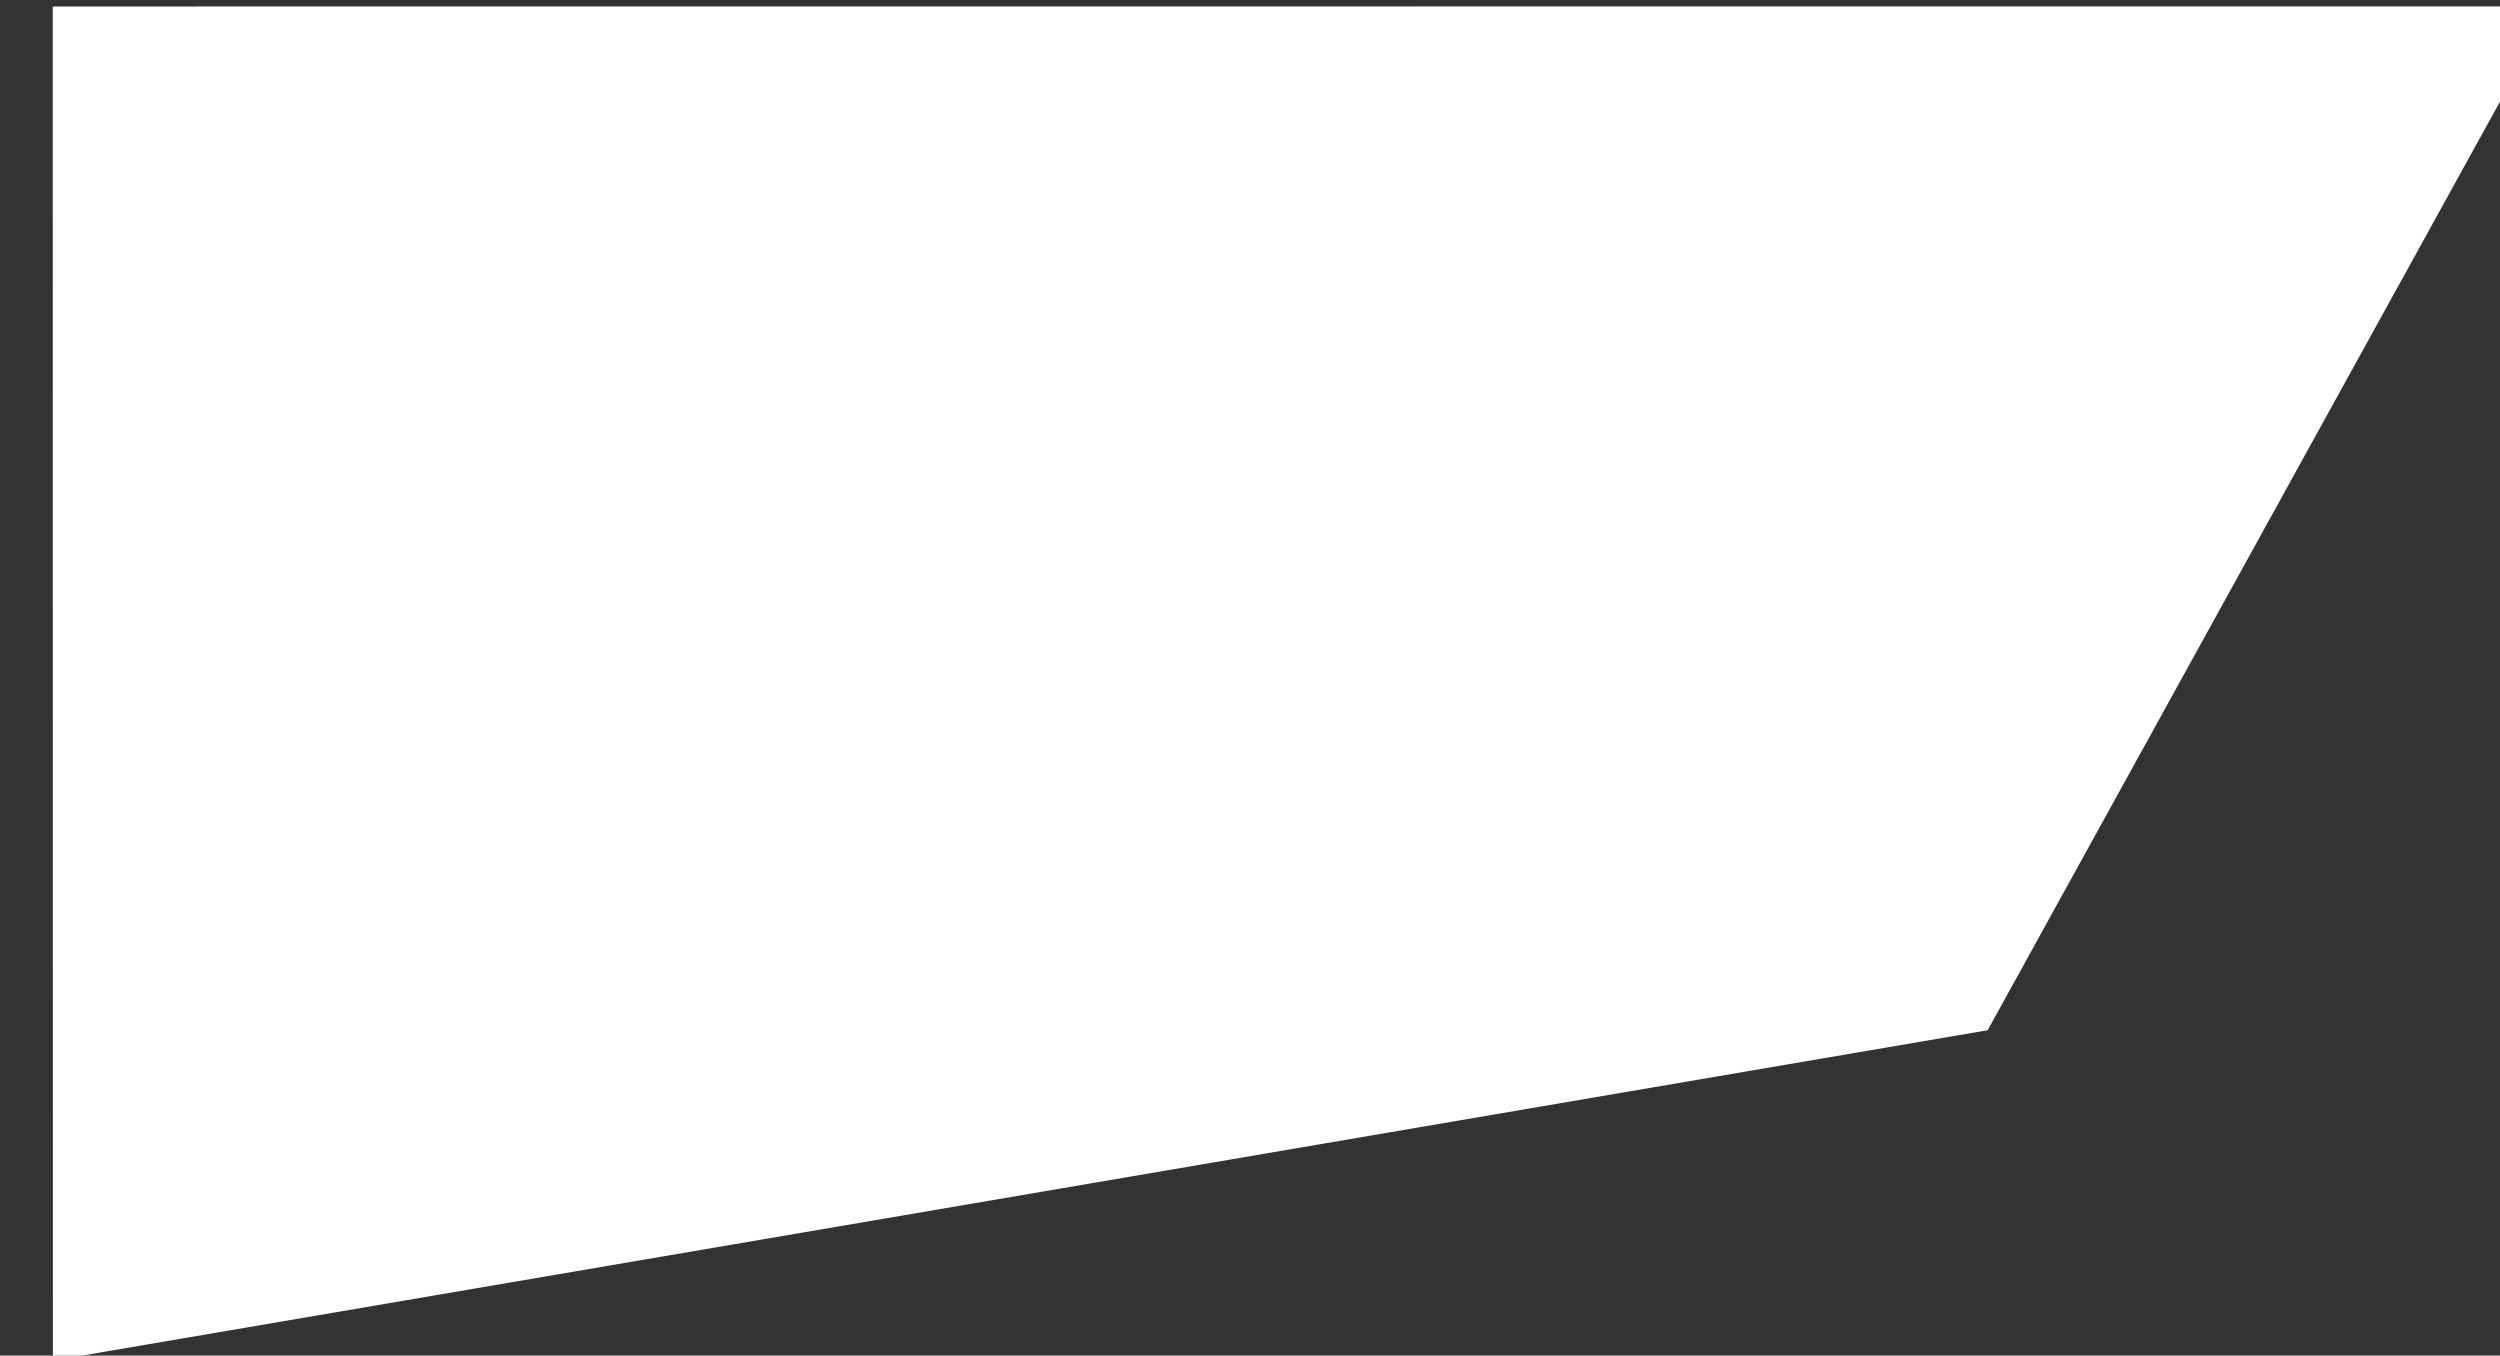
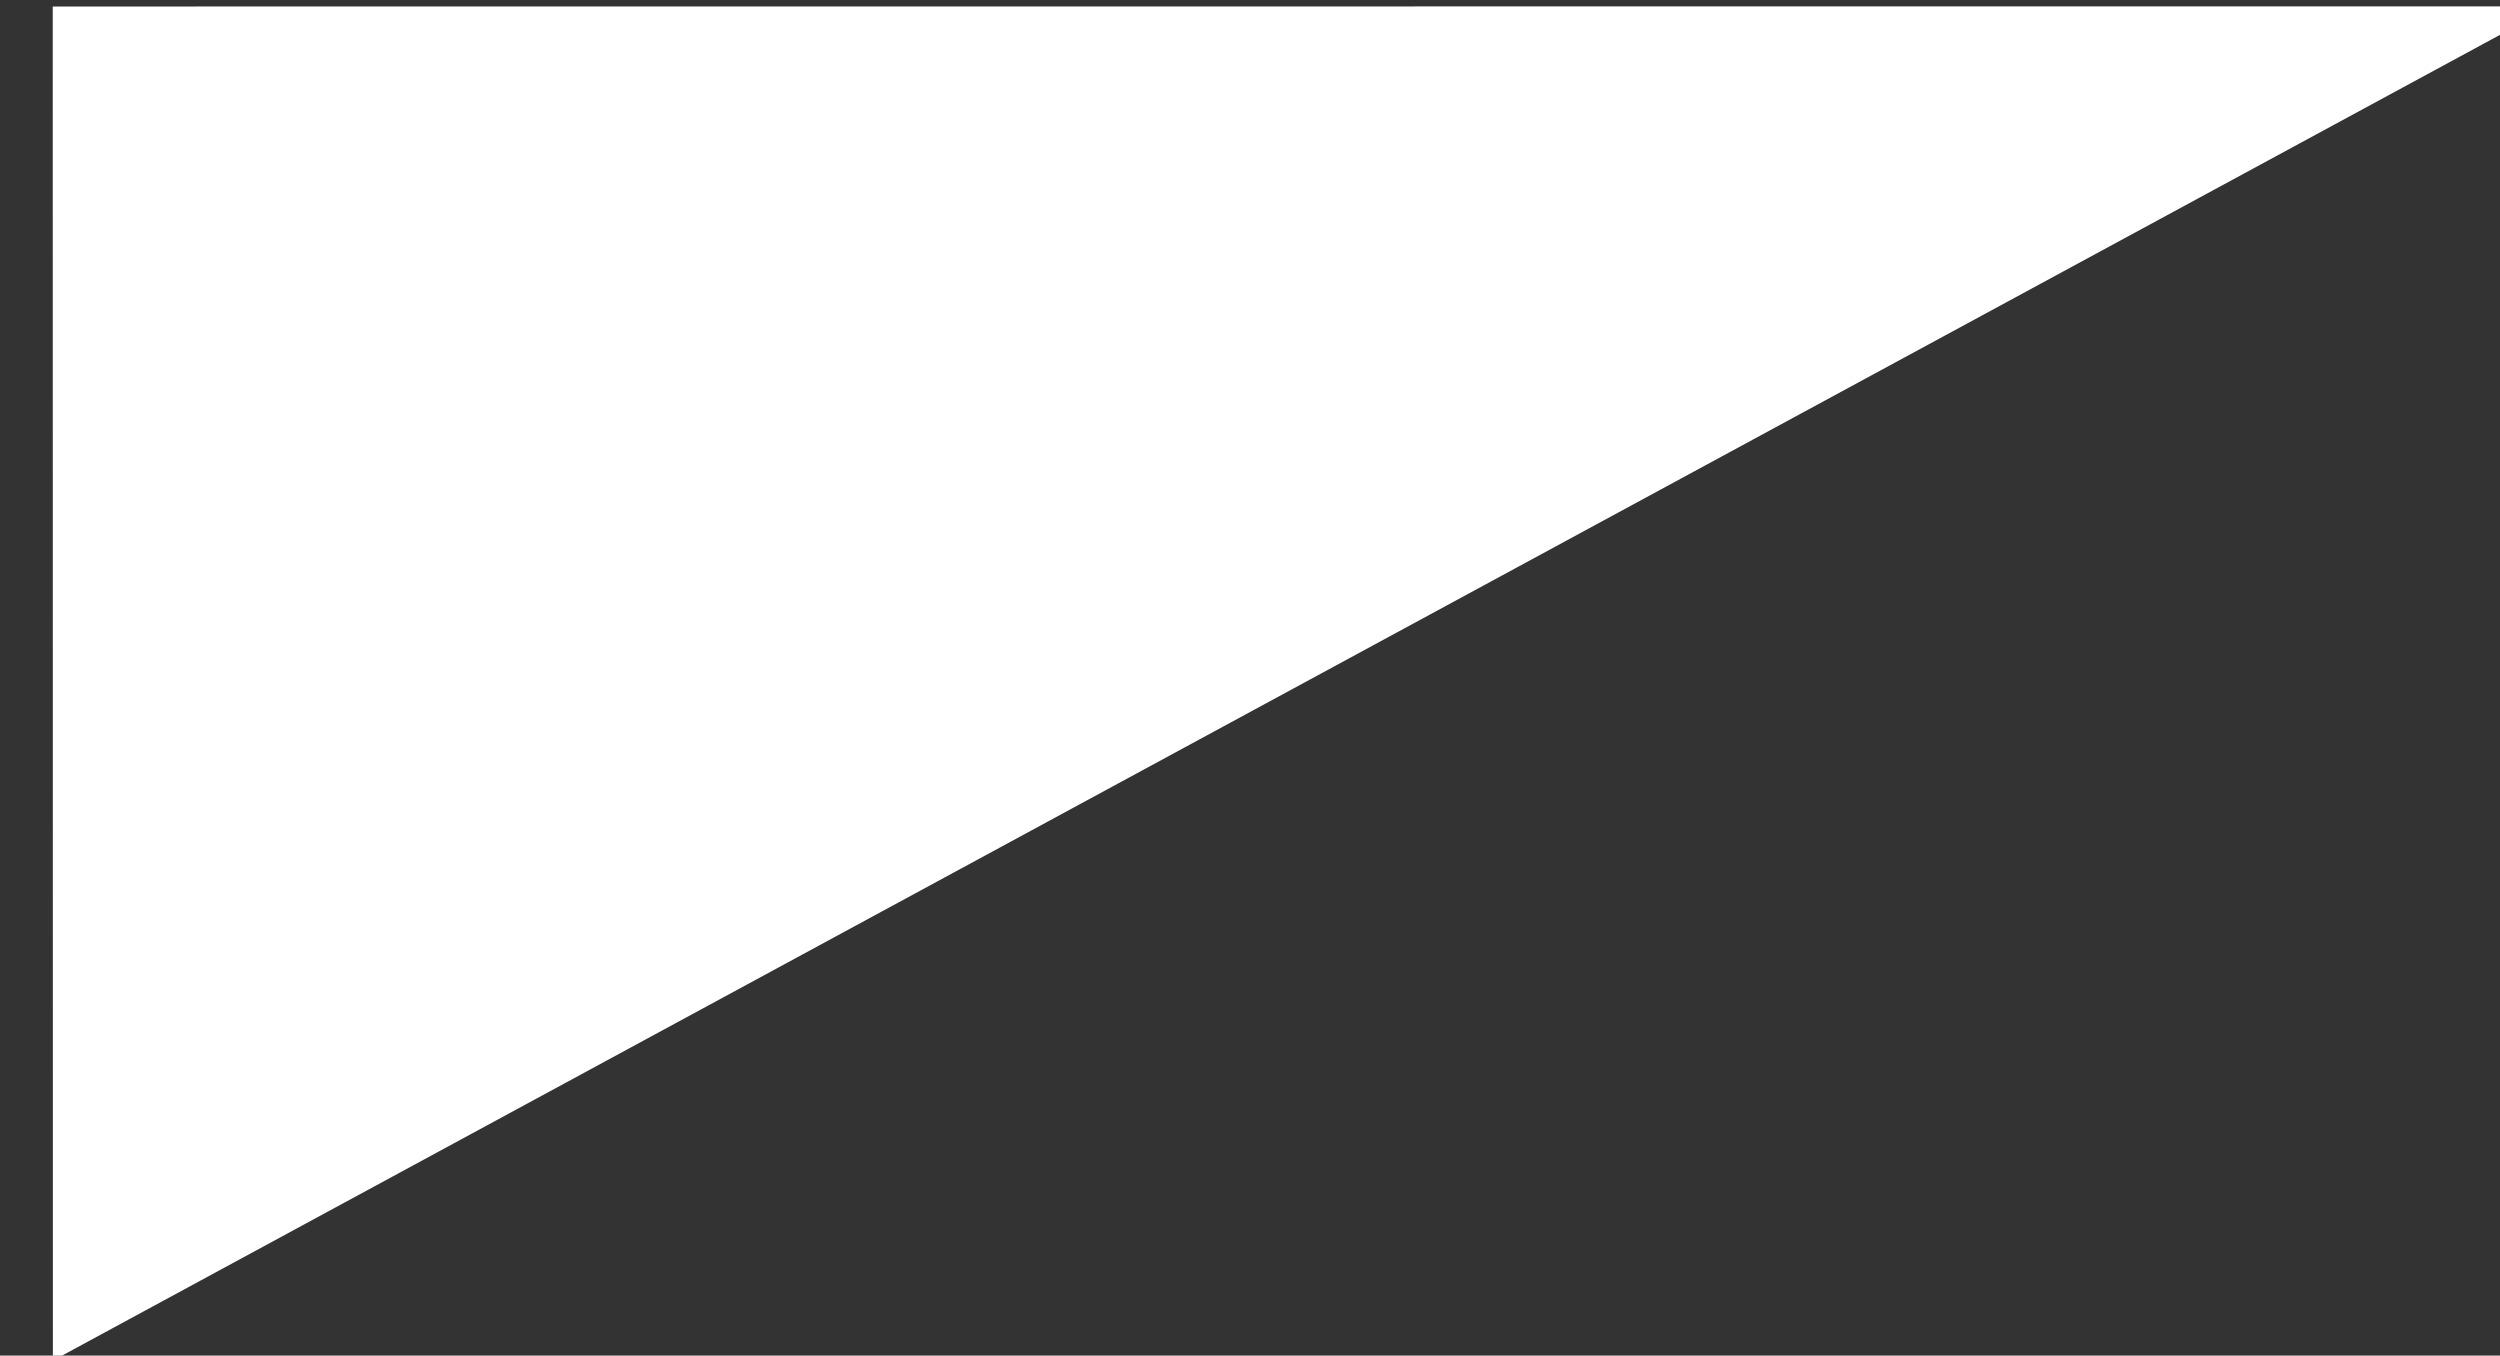
<svg xmlns="http://www.w3.org/2000/svg" width="100%" height="100%" viewBox="0 0 509 276" version="1.1" xml:space="preserve" style="fill-rule:evenodd;clip-rule:evenodd;stroke-linejoin:round;stroke-miterlimit:2;">
  <rect x="0" y="0" width="509" height="276" fill="#333333" stroke="none" />
  <g transform="matrix(1,0,0,1,-34264,-22221.6)">
    <g transform="matrix(0.194,0,0,0.19,27391.5,19542.9)">
      <g transform="matrix(-6.069,2.22,2.093,5.949,67754.6,-116726)">
-         <path d="M11048.1,17869.3L11431.1,17726.4L11505.6,17942.5L11191,18000.4L11048.1,17869.3Z" style="fill:white;" />
+         <path d="M11048.1,17869.3L11431.1,17726.4L11505.6,17942.5L11048.1,17869.3Z" style="fill:white;" />
      </g>
    </g>
  </g>
</svg>